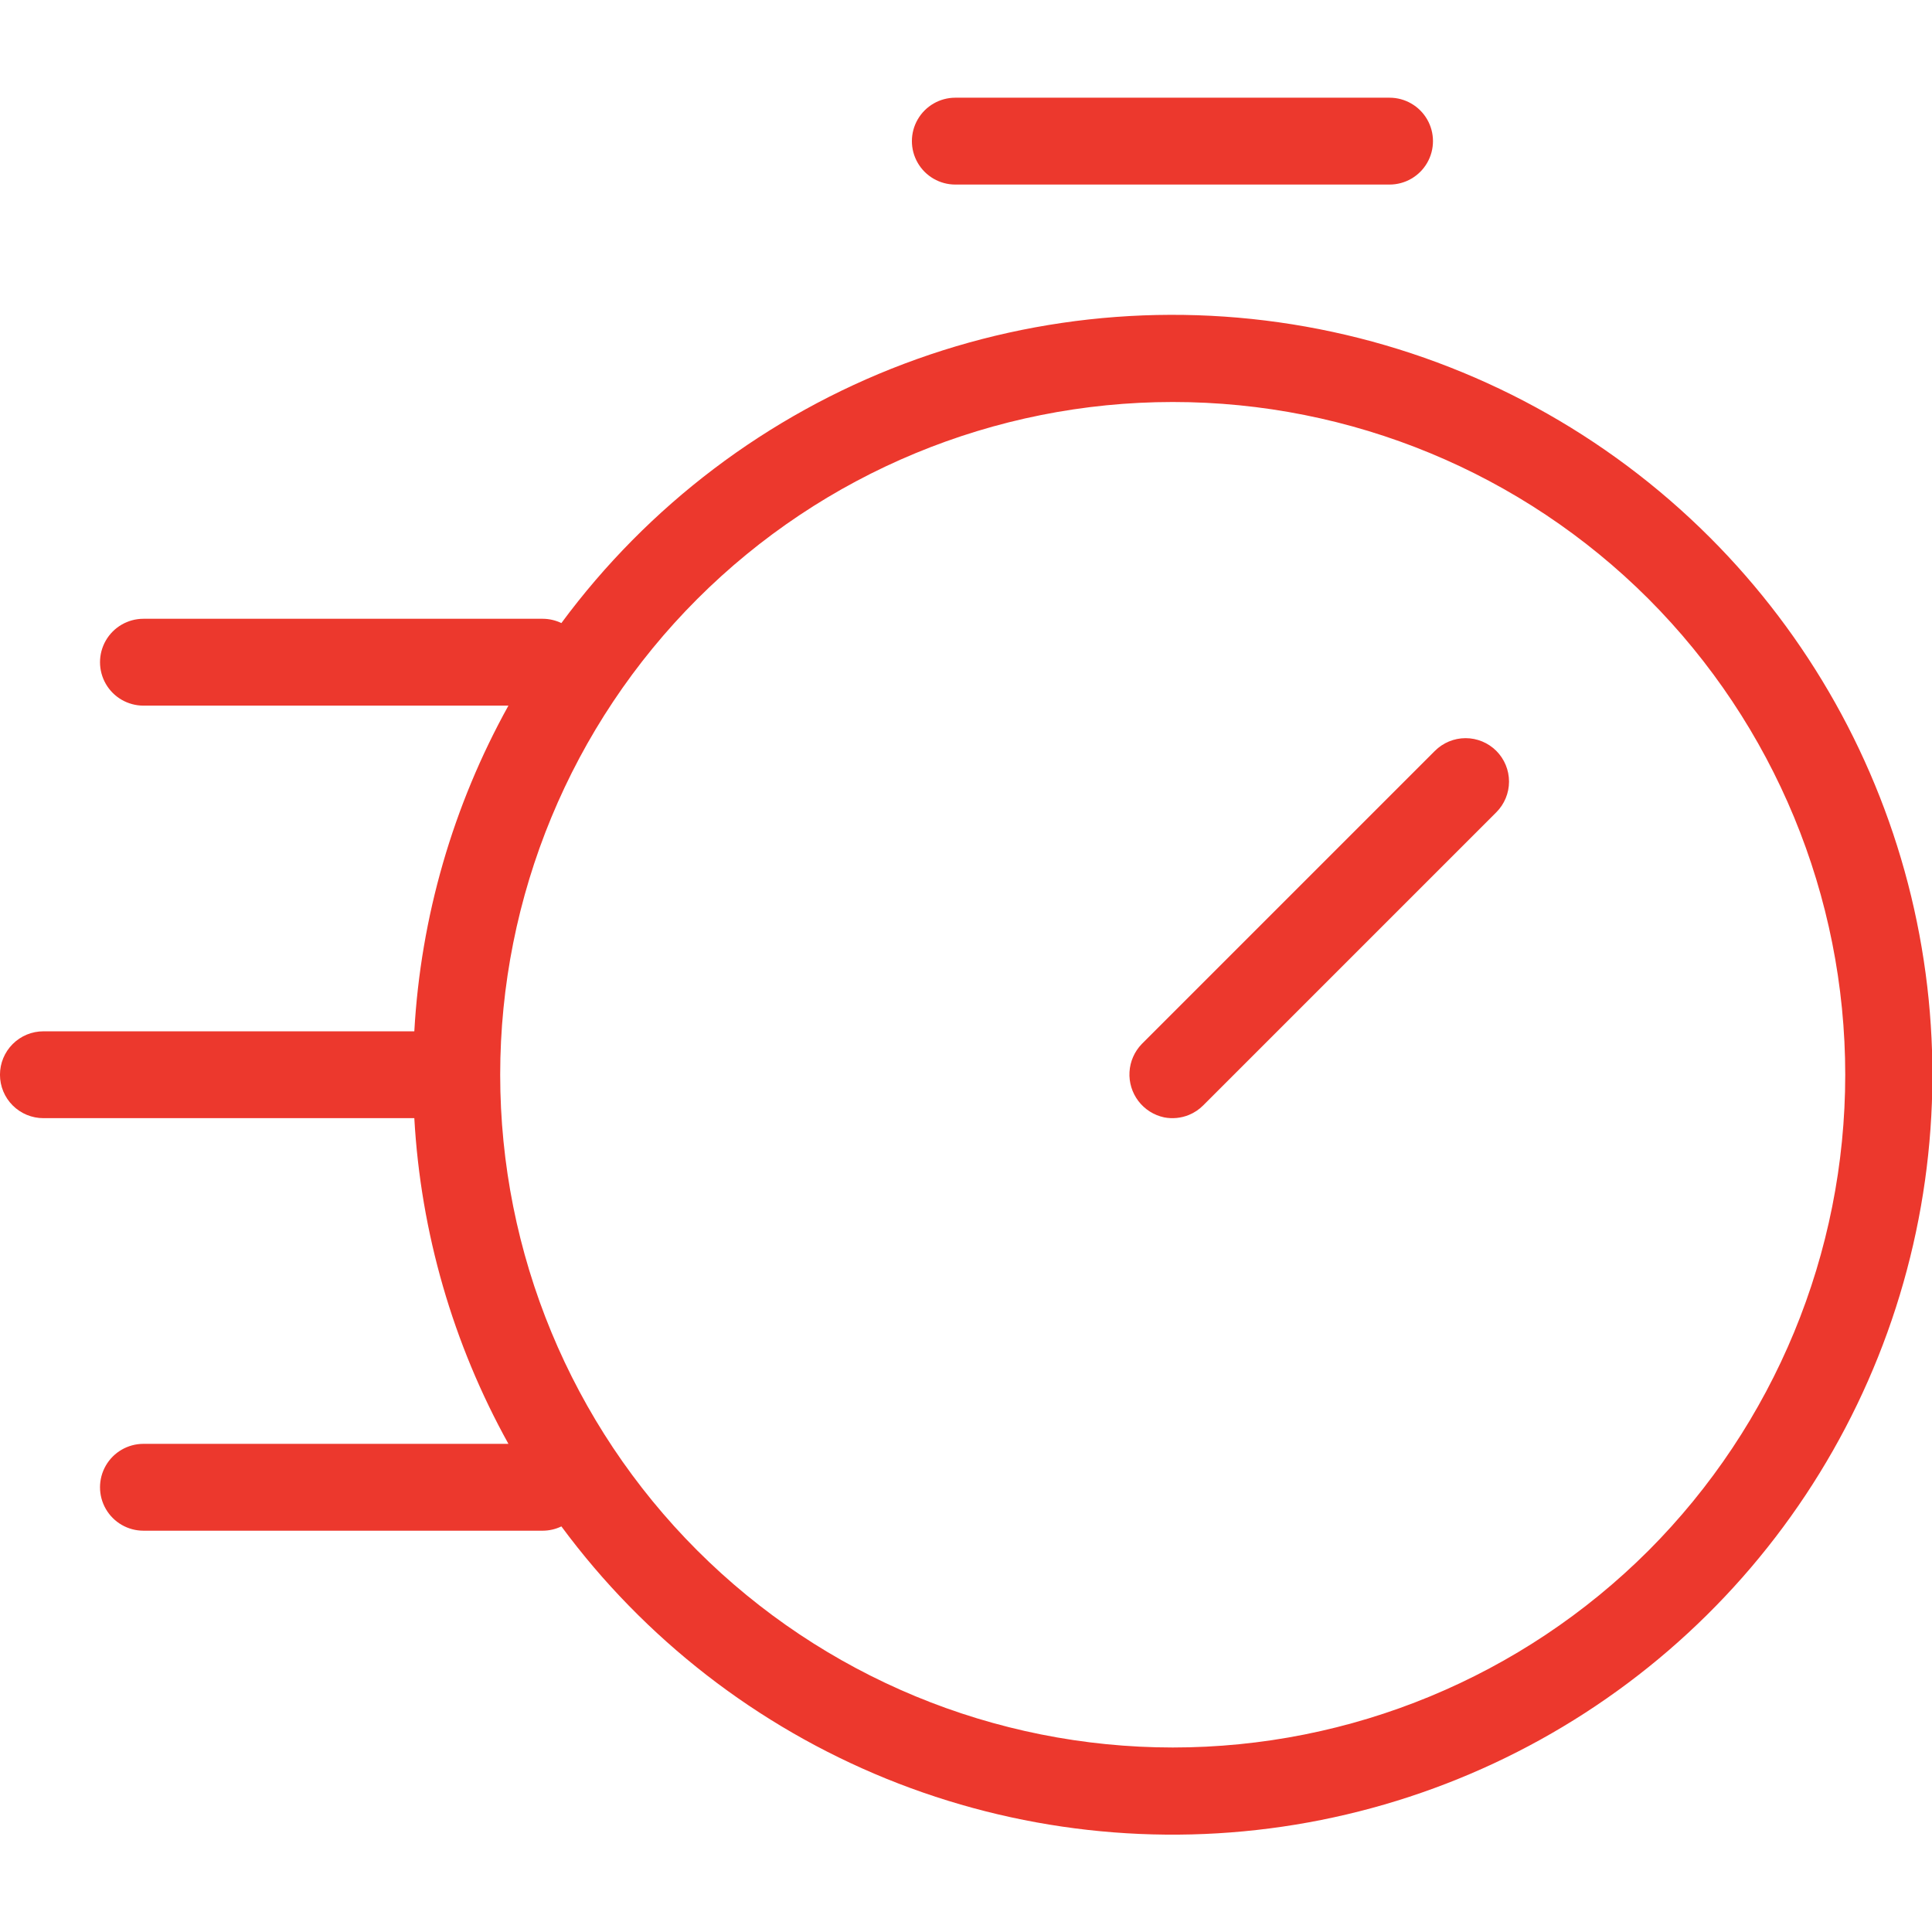
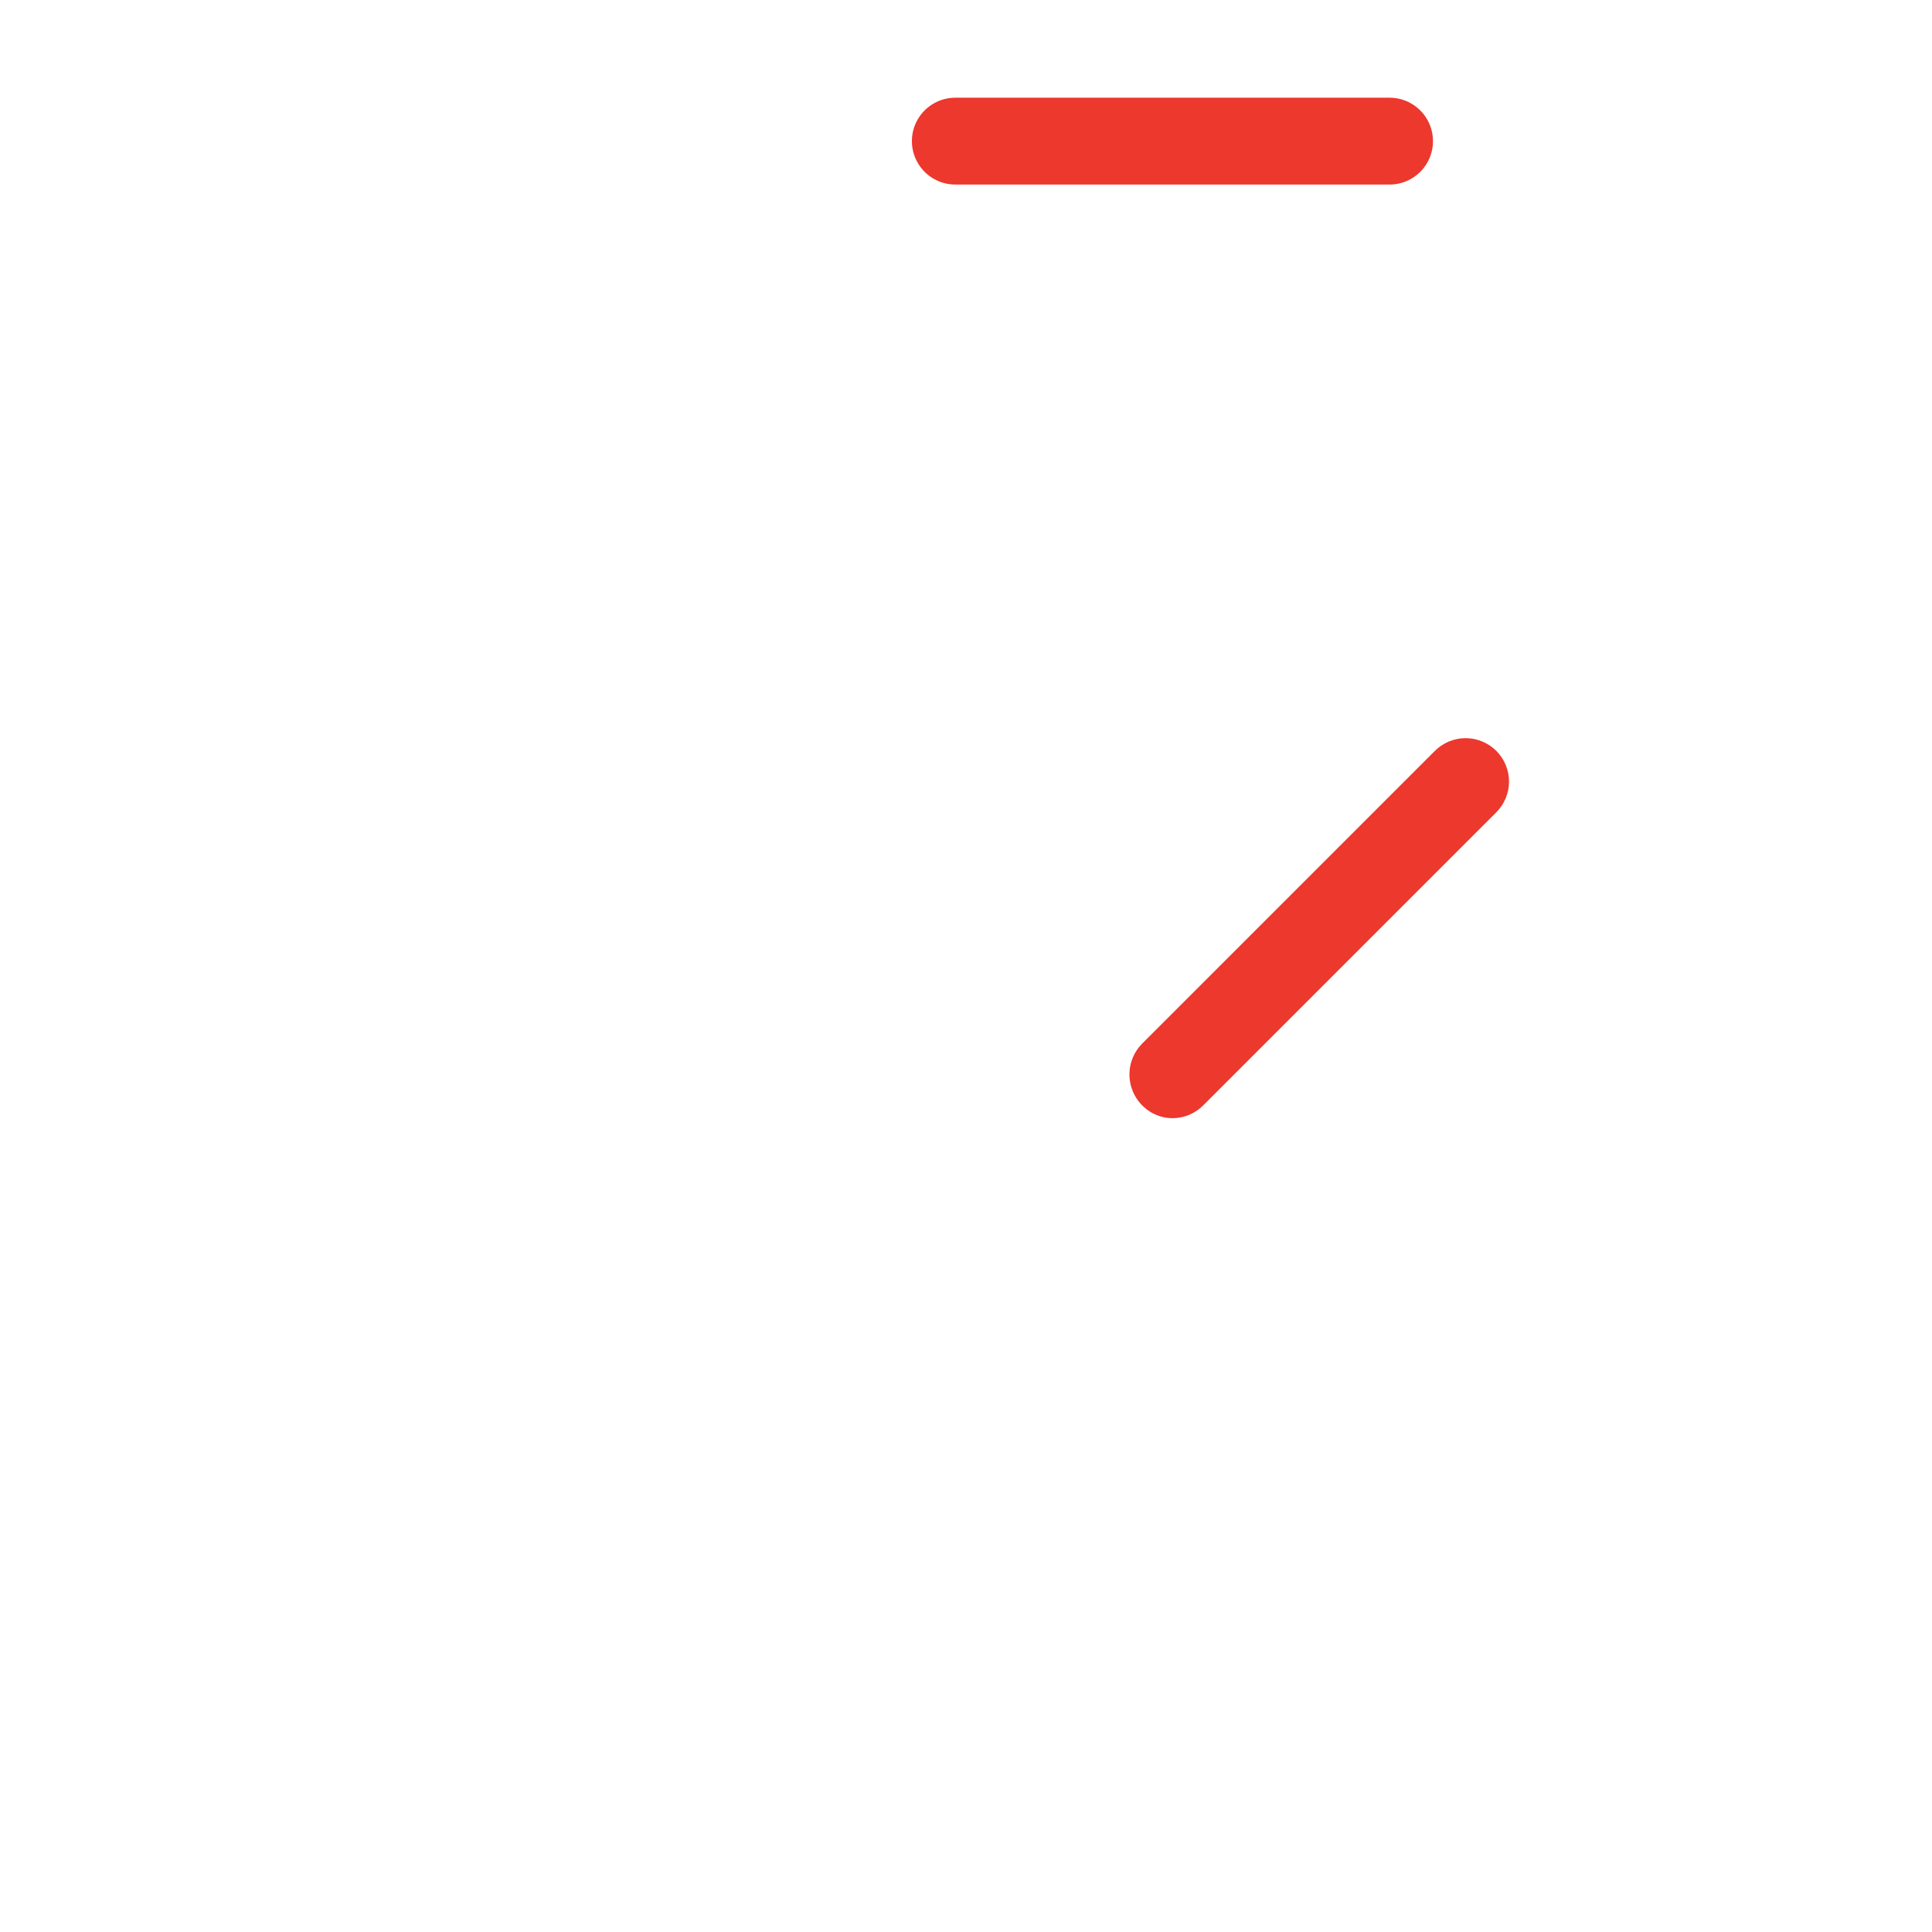
<svg xmlns="http://www.w3.org/2000/svg" width="1200pt" height="1200pt" version="1.1" viewBox="0 0 1200 1200">
-   <path d="m1062 333.79c-64.215-64.215-145.59-108.54-234.36-127.66-88.777-19.121-181.18-12.23-266.14 19.855-84.953 32.082-158.85 87.992-212.82 161.02-3.59-1.734-7.519-2.648-11.508-2.668h-248.13c-9.625 0.02-18.512 5.164-23.316 13.5-4.809 8.34-4.809 18.605 0 26.945 4.805 8.336 13.691 13.48 23.316 13.5h226.75c-34.48 62.16-54.465 131.31-58.453 202.29h-230.33c-7.164-0.016-14.035 2.82-19.105 7.879-5.07 5.062-7.918 11.93-7.918 19.09 0 7.164 2.848 14.031 7.918 19.09 5.07 5.059 11.941 7.894 19.105 7.883h230.33c3.988 70.973 23.973 140.12 58.453 202.29h-226.75c-9.625 0.016-18.512 5.164-23.316 13.5-4.809 8.336-4.809 18.605 0 26.941 4.805 8.34 13.691 13.484 23.316 13.5h248.14-0.004c3.988-0.02 7.918-0.93 11.508-2.664 51.605 69.824 121.47 124.06 201.92 156.75 80.441 32.68 168.34 42.539 254.02 28.492 85.684-14.051 165.83-51.461 231.63-108.12 65.793-56.656 114.68-130.37 141.29-213.02 26.609-82.648 29.902-171.04 9.52-255.44-20.387-84.398-63.656-161.54-125.05-222.94zm-38.141 629.36c-78.383 78.309-184.66 122.28-295.46 122.25-110.8-0.035-217.05-44.074-295.38-122.43-78.336-78.359-122.34-184.62-122.34-295.43 0-110.8 44.008-217.06 122.34-295.42 78.332-78.359 184.58-122.4 295.38-122.43s217.08 43.938 295.46 122.25c78.285 78.461 122.25 184.77 122.25 295.61 0 110.84-43.965 217.15-122.25 295.61z" fill="#ec382d" />
  <path d="m593.37 114.63h269.71c9.637 0 18.539-5.141 23.359-13.488 4.816-8.344 4.816-18.625 0-26.969-4.82-8.344-13.723-13.488-23.359-13.488h-269.71c-9.637 0-18.543 5.144-23.359 13.488-4.82 8.344-4.82 18.625 0 26.969 4.816 8.348 13.723 13.488 23.359 13.488z" fill="#ec382d" />
  <path d="m891.21 466.41-182.04 182.04-0.023 0.02h0.004c-4.523 4.684-7.219 10.832-7.598 17.332-0.379 6.496 1.586 12.918 5.531 18.094 3.945 5.176 9.617 8.77 15.984 10.125 5.137 0.992 10.453 0.48 15.301-1.484 3.34-1.355 6.375-3.371 8.922-5.922l0.016-0.02 182.04-182.04c5.074-5.055 7.926-11.922 7.934-19.082 0.004-7.16-2.836-14.027-7.898-19.094-5.066-5.062-11.934-7.902-19.094-7.898-7.16 0.008-14.027 2.863-19.082 7.934z" fill="#ec382d" />
</svg>